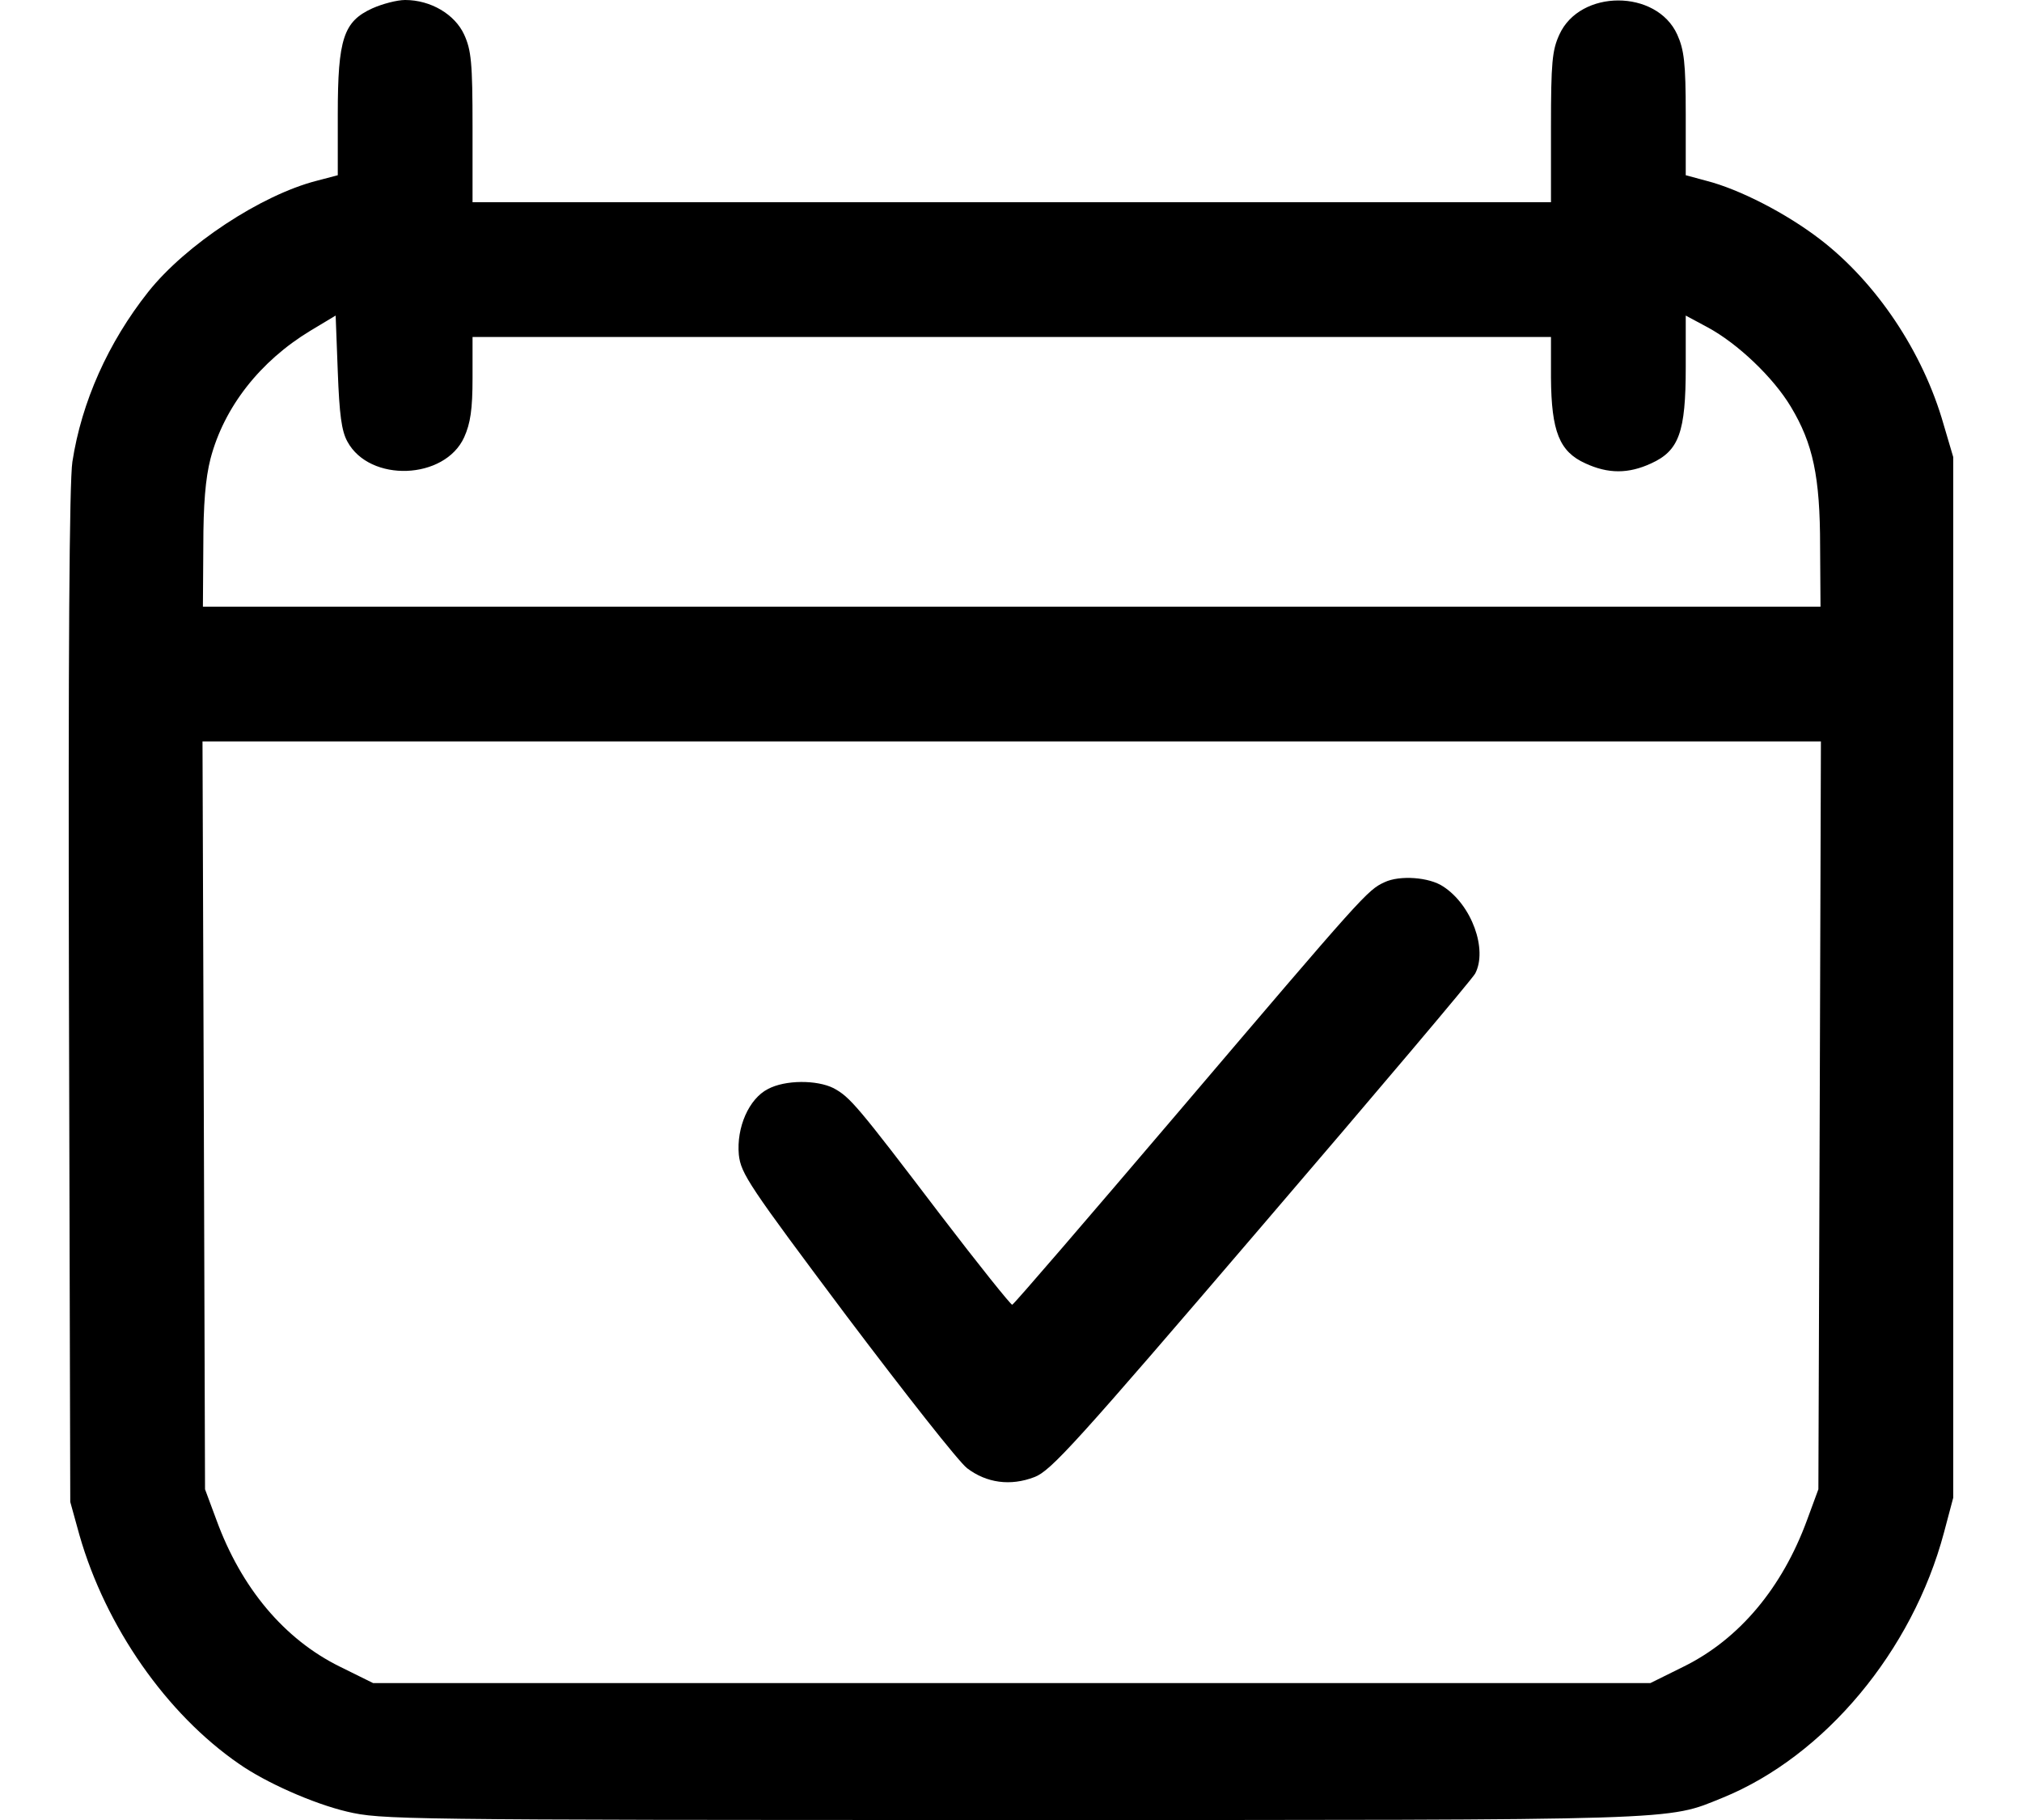
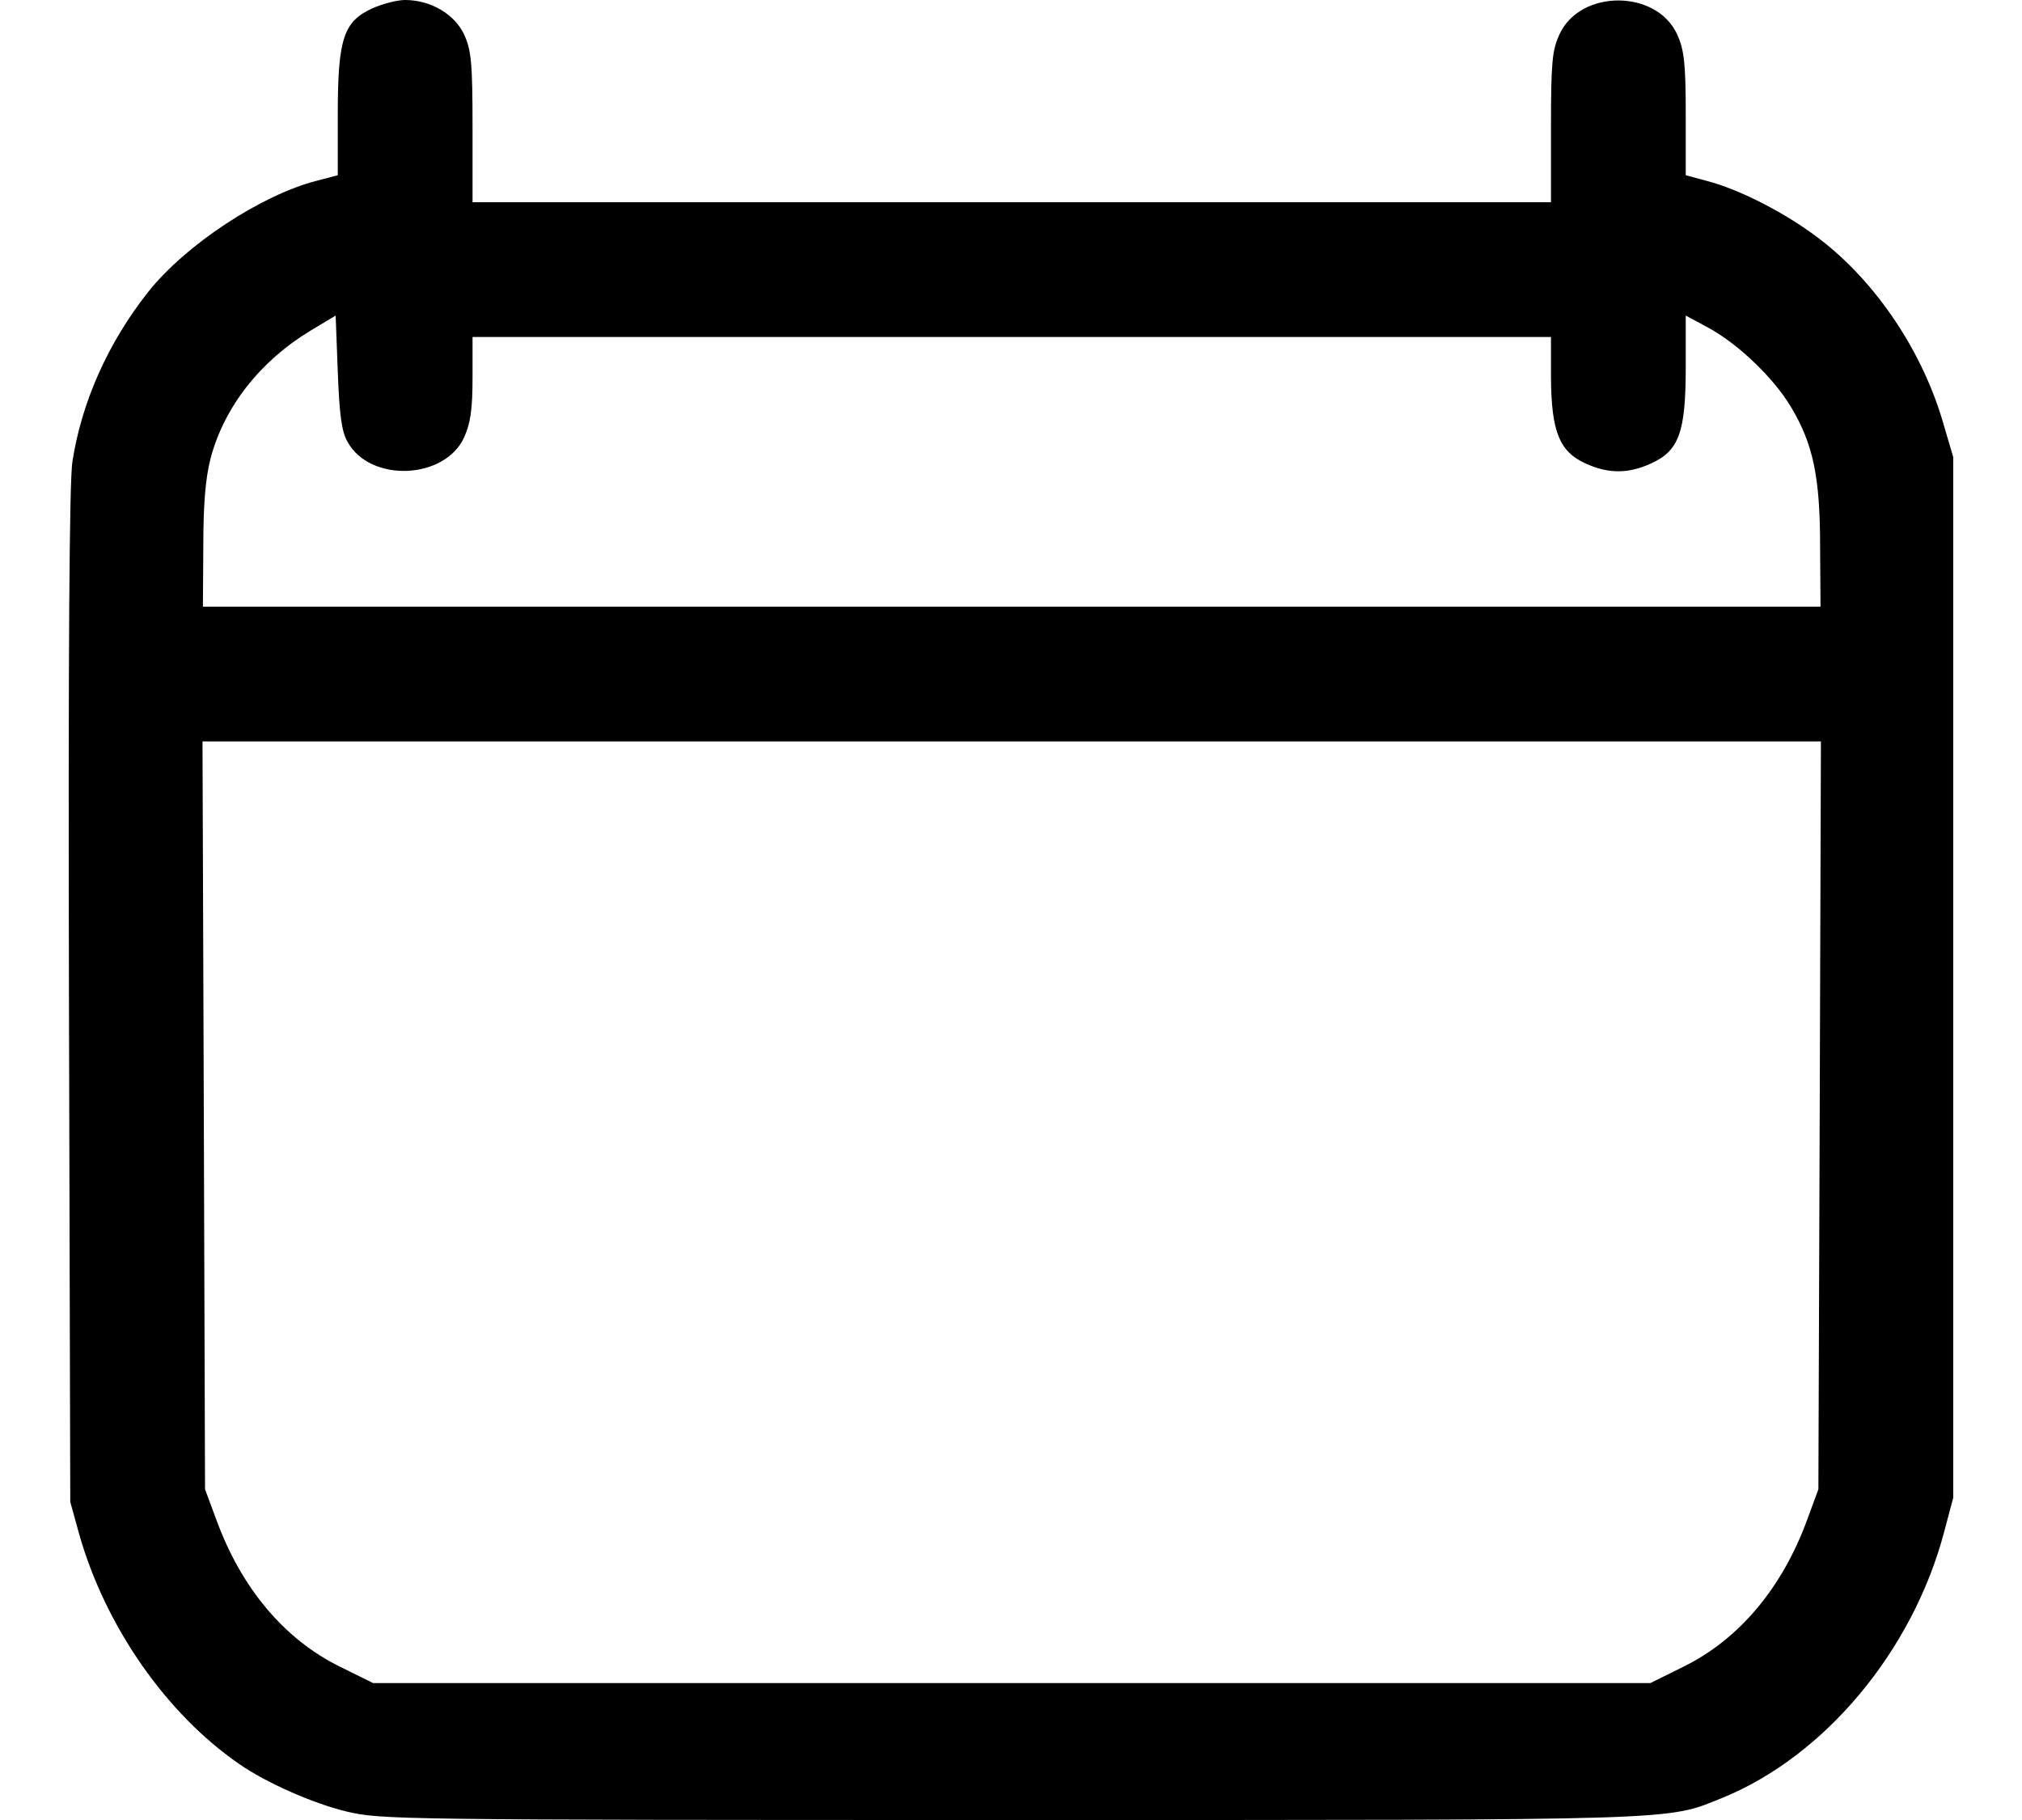
<svg xmlns="http://www.w3.org/2000/svg" width="20" height="18" viewBox="0 0 20 18" fill="none">
  <path d="M3.682 0.083C3.399 0.212 3.341 0.383 3.341 1.129V1.733L3.132 1.788C2.582 1.929 1.836 2.421 1.466 2.887C1.07 3.387 0.807 3.975 0.716 4.567C0.686 4.762 0.674 6.45 0.682 9.854L0.695 14.854L0.786 15.183C1.045 16.087 1.645 16.95 2.366 17.446C2.628 17.629 3.095 17.837 3.432 17.917C3.77 17.996 3.92 18 9.995 18C16.724 18 16.474 18.008 17.041 17.779C18.049 17.367 18.916 16.329 19.228 15.158L19.32 14.812V9.667V4.521L19.224 4.196C19.02 3.479 18.557 2.792 18.003 2.367C17.666 2.108 17.203 1.871 16.878 1.788L16.674 1.733V1.129C16.674 0.617 16.657 0.492 16.59 0.342C16.386 -0.108 15.628 -0.108 15.424 0.342C15.353 0.496 15.341 0.617 15.341 1.258V2H10.007H4.674V1.258C4.674 0.617 4.661 0.496 4.591 0.342C4.499 0.142 4.261 0 4.007 0C3.928 0 3.782 0.038 3.682 0.083ZM3.436 4.367C3.657 4.775 4.399 4.746 4.591 4.325C4.653 4.187 4.674 4.05 4.674 3.737V3.333H10.007H15.341V3.737C15.345 4.267 15.424 4.467 15.682 4.583C15.907 4.687 16.107 4.687 16.332 4.583C16.607 4.458 16.674 4.275 16.674 3.633V3.121L16.89 3.237C17.186 3.396 17.541 3.733 17.715 4.025C17.932 4.387 18.003 4.712 18.003 5.404L18.007 6H10.007H2.007L2.011 5.404C2.011 4.987 2.032 4.733 2.082 4.537C2.216 4.025 2.574 3.571 3.07 3.271L3.32 3.121L3.341 3.675C3.357 4.1 3.378 4.262 3.436 4.367ZM17.999 11.029L17.986 14.729L17.874 15.033C17.628 15.704 17.203 16.212 16.653 16.483L16.324 16.646H10.007H3.691L3.361 16.483C2.811 16.212 2.386 15.704 2.141 15.033L2.028 14.729L2.016 11.029L2.003 7.333H10.007H18.011L17.999 11.029Z" fill="black" />
-   <path d="M13.695 8.725C13.524 8.804 13.491 8.842 11.654 11C10.766 12.042 10.029 12.9 10.012 12.904C10 12.908 9.679 12.508 9.3 12.012C8.479 10.933 8.408 10.85 8.245 10.762C8.079 10.679 7.766 10.679 7.595 10.771C7.408 10.867 7.283 11.15 7.308 11.421C7.329 11.608 7.404 11.721 8.375 13.017C8.95 13.779 9.483 14.458 9.566 14.521C9.758 14.667 9.995 14.7 10.233 14.608C10.395 14.546 10.641 14.275 12.475 12.133C13.608 10.812 14.562 9.683 14.591 9.629C14.716 9.392 14.558 8.95 14.274 8.767C14.137 8.675 13.845 8.654 13.695 8.725Z" fill="black" />
</svg>